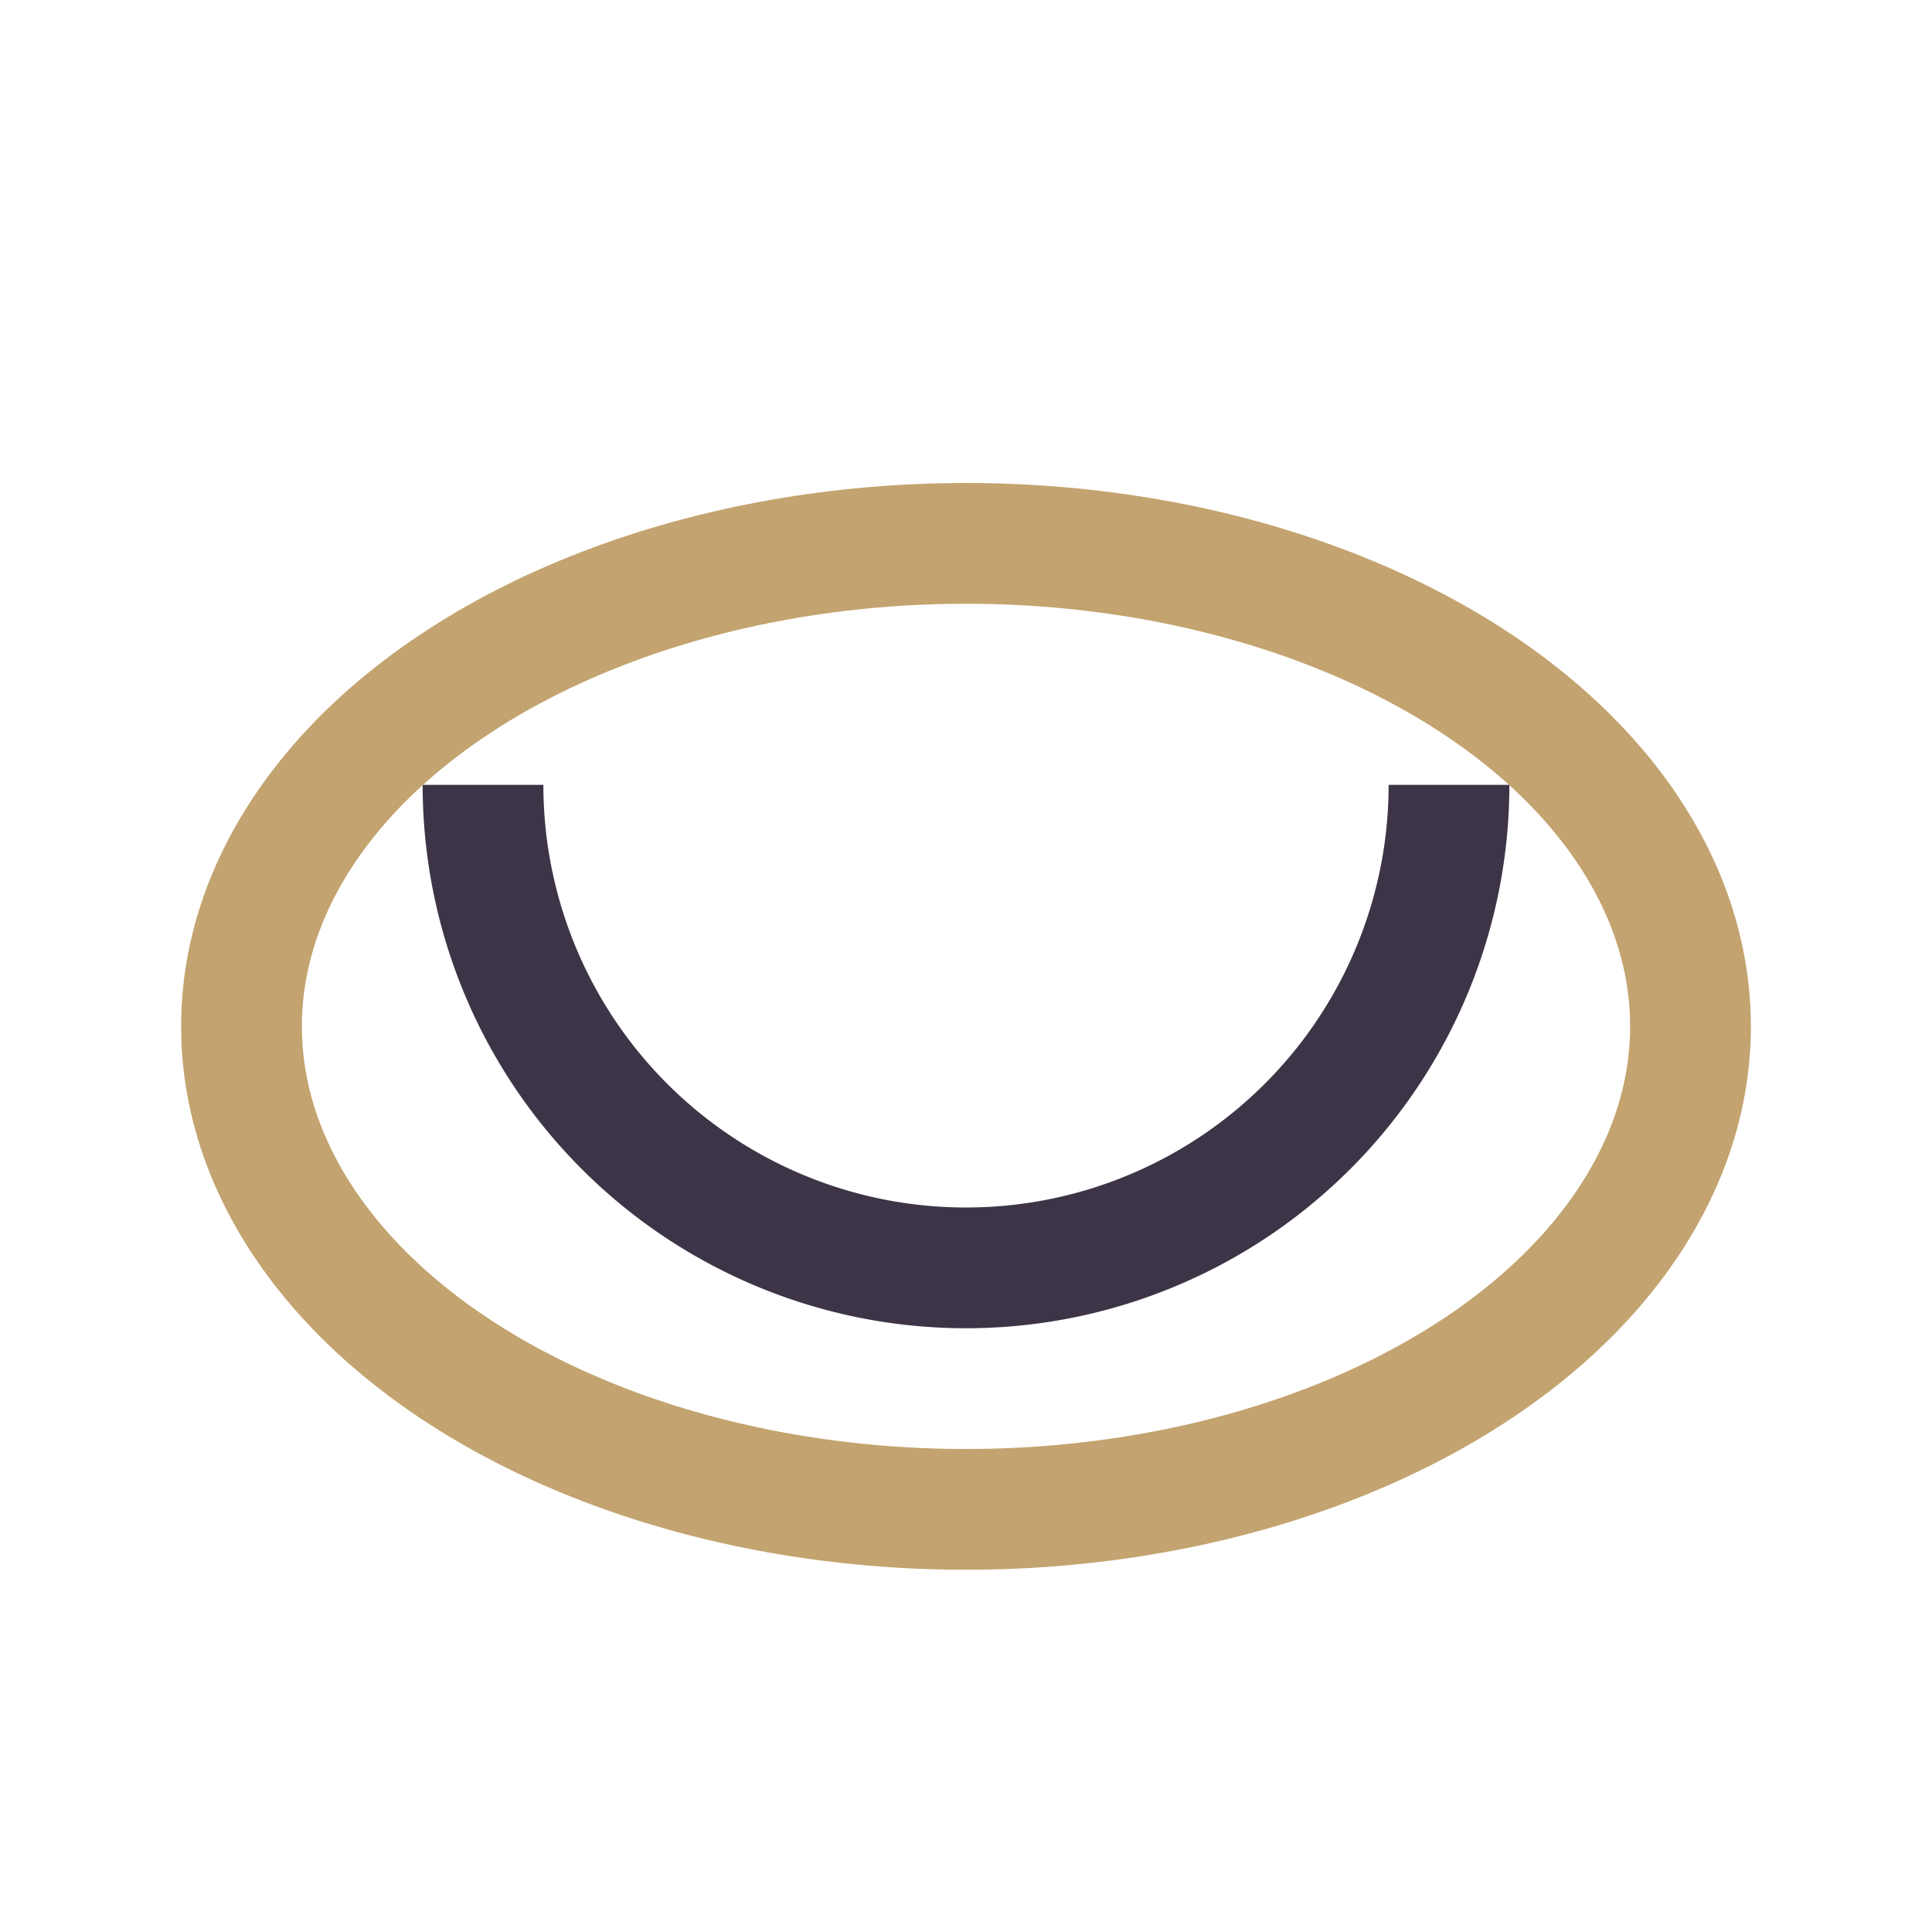
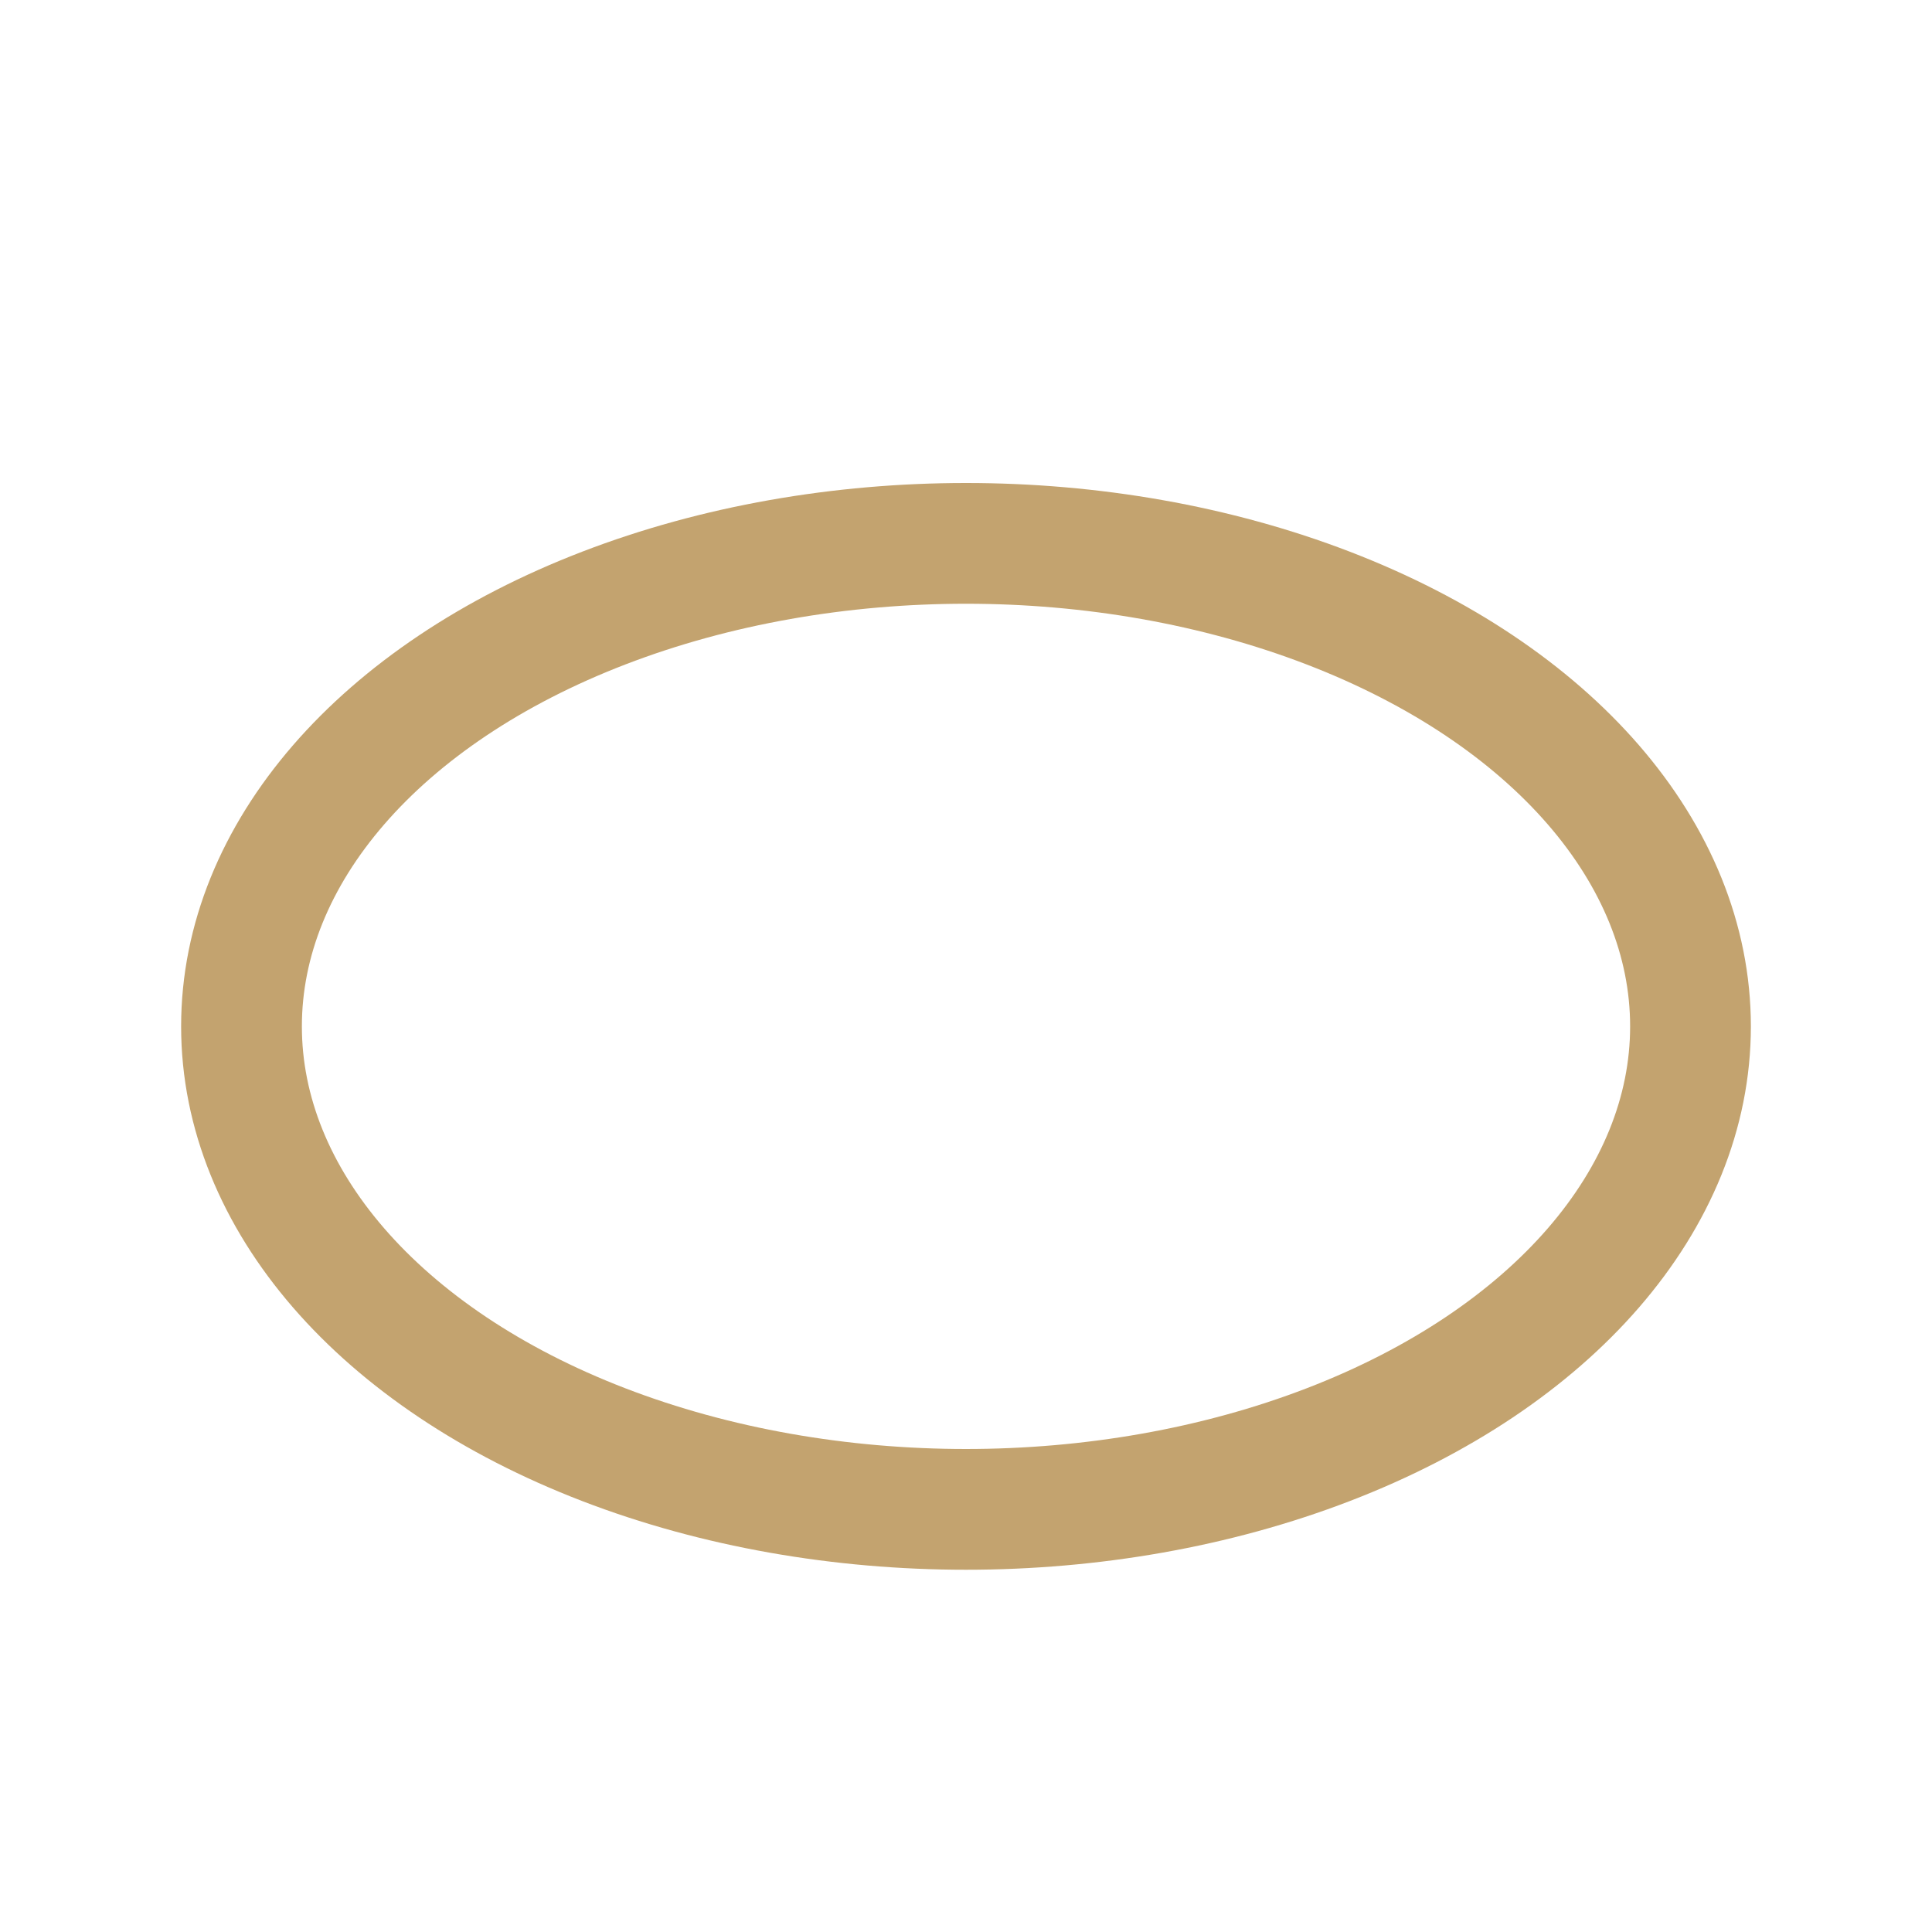
<svg xmlns="http://www.w3.org/2000/svg" width="32" height="32" viewBox="0 0 32 32">
  <ellipse cx="16" cy="17" rx="12" ry="8" fill="none" stroke="#C3A36F" stroke-width="2" />
-   <path d="M8 13a8 8 0 0016 0" stroke="#3D3547" stroke-width="2" fill="none" />
</svg>